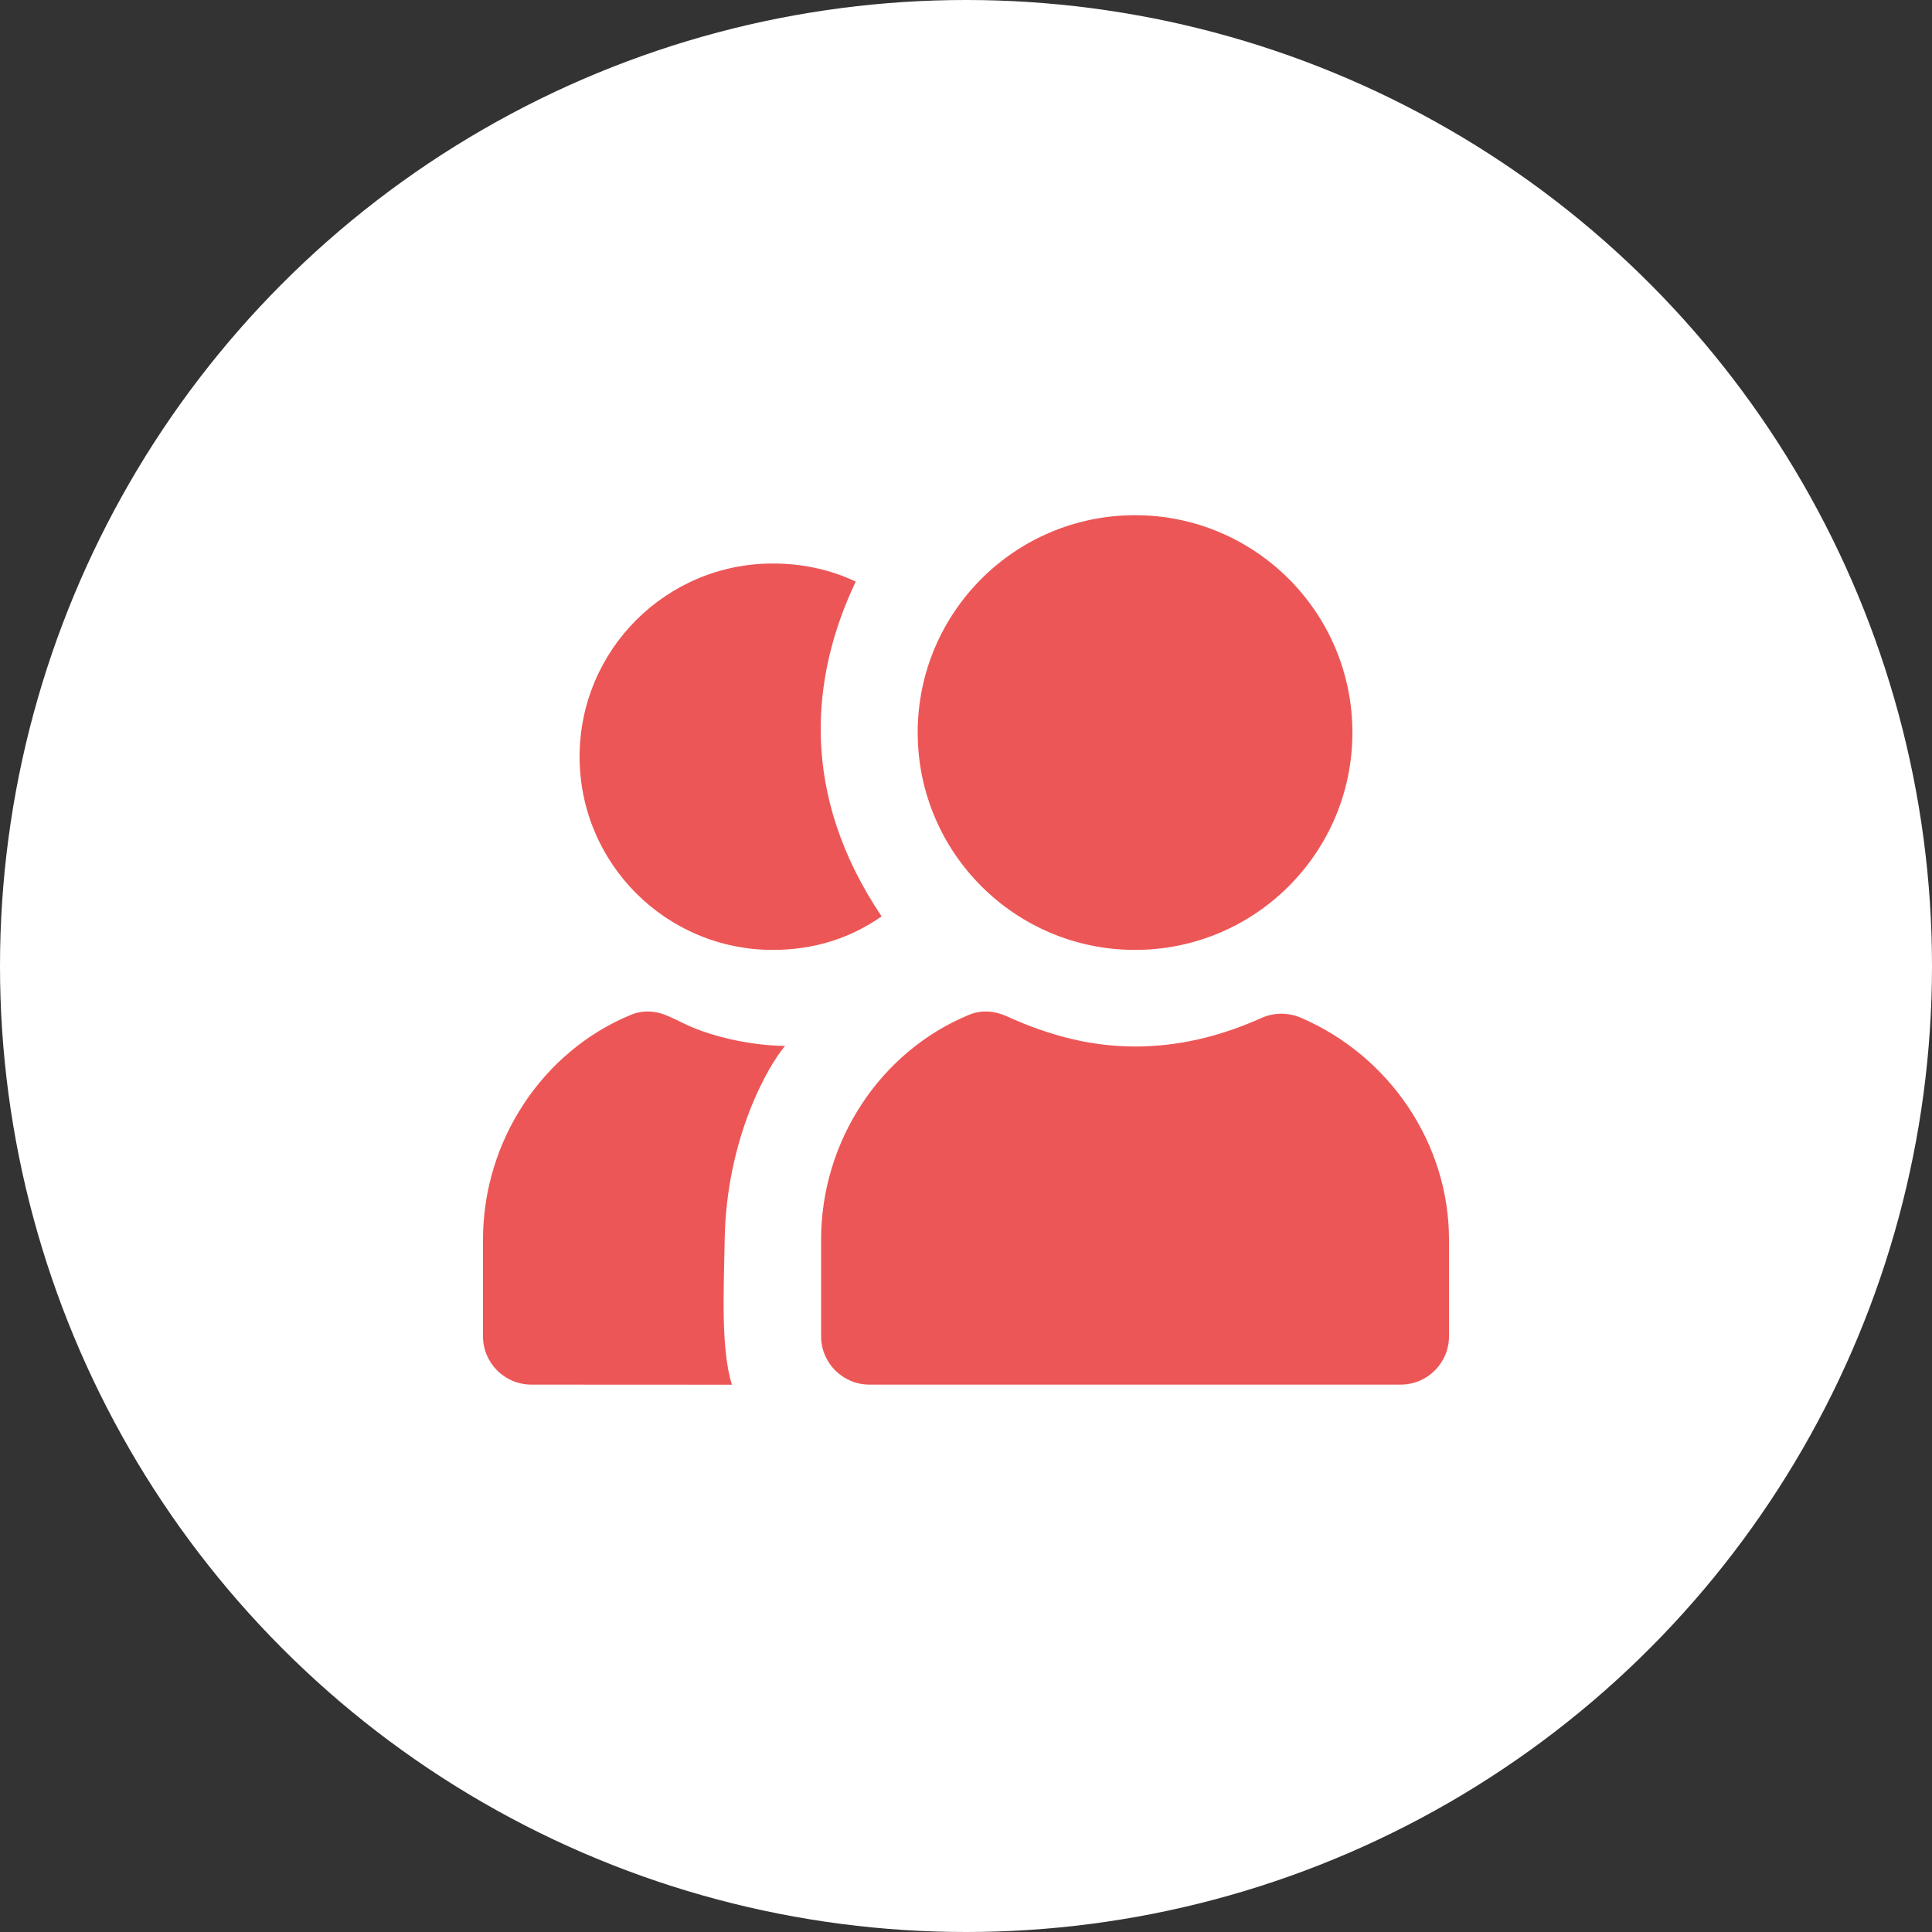
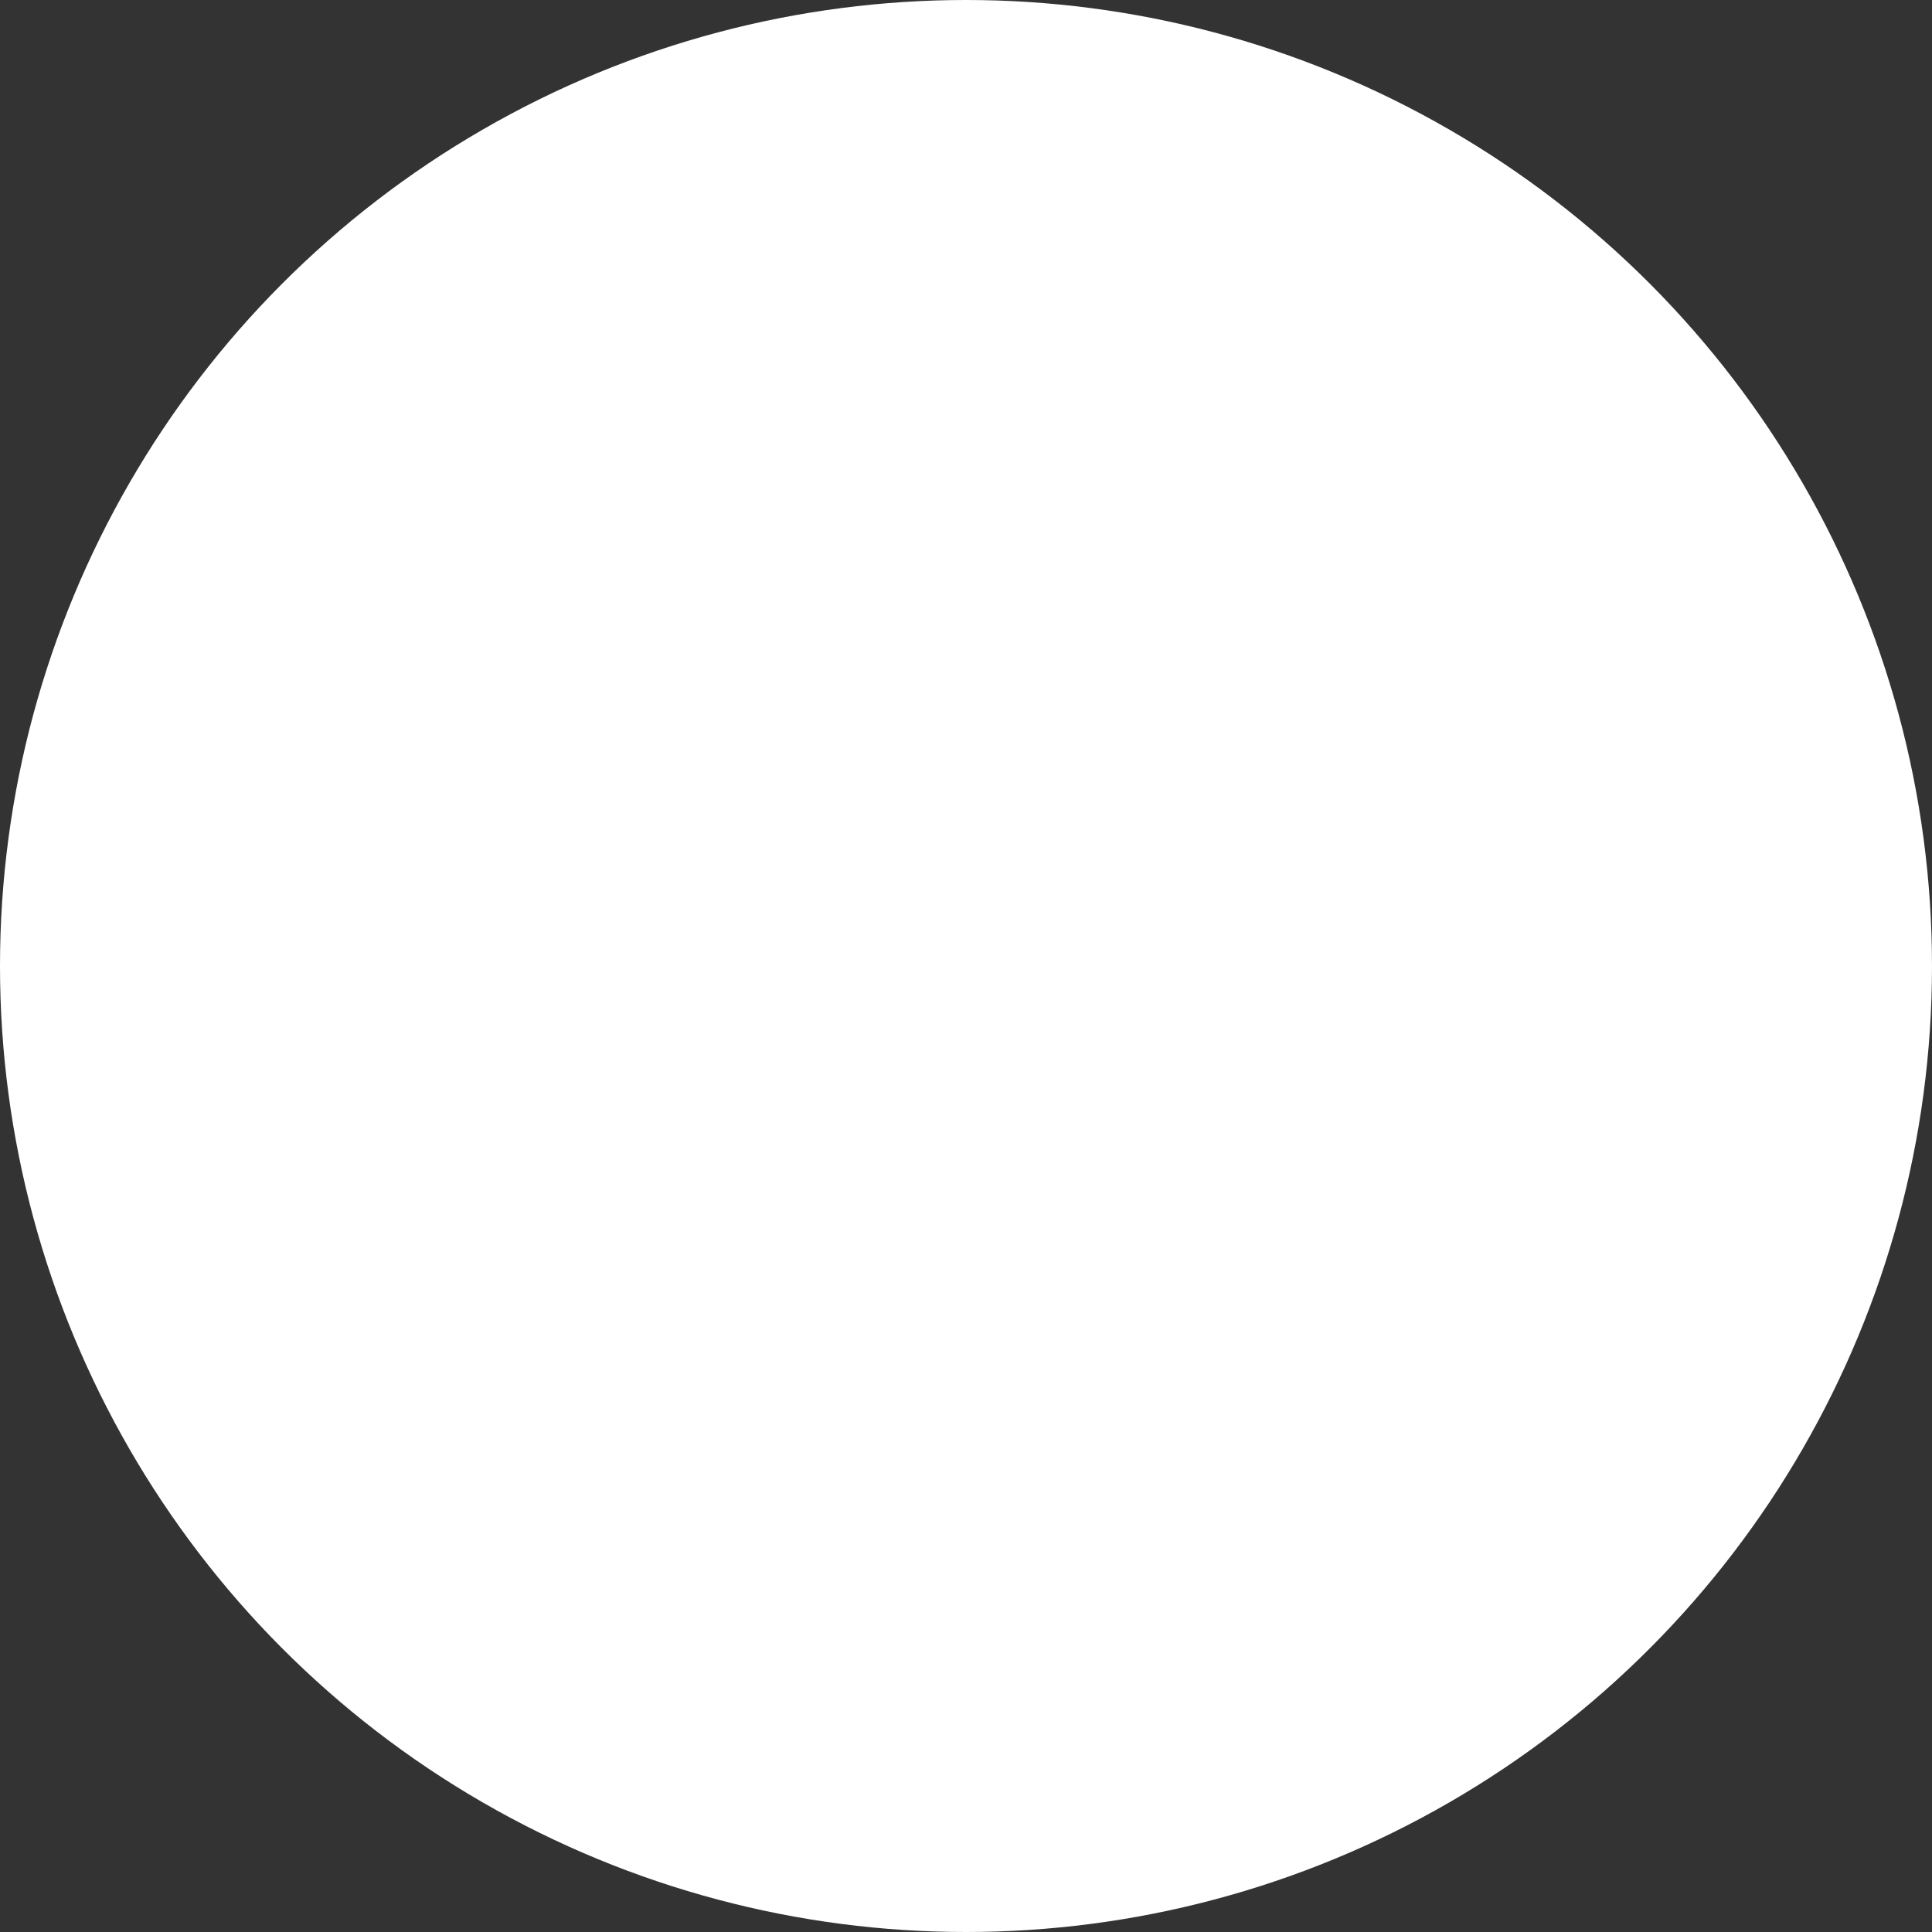
<svg xmlns="http://www.w3.org/2000/svg" width="60" height="60" viewBox="0 0 60 60" fill="none">
  <rect x="0" y="0" width="60" height="60" fill="#333333" stroke="none" />
  <circle cx="30" cy="30" r="30" fill="white" />
-   <path d="M35.25 16C31.522 16 28.5 19.023 28.5 22.75C28.5 26.477 31.522 29.5 35.25 29.5C38.978 29.5 42 26.477 42 22.75C42 19.023 38.978 16 35.25 16ZM24 17.5C20.686 17.5 18 20.186 18 23.5C18 26.814 20.686 29.5 24 29.5C25.244 29.5 26.38 29.158 27.379 28.459C24.816 24.649 25.179 21.001 26.576 18.062C25.778 17.684 24.902 17.5 24 17.5ZM19.594 31.516C16.843 32.651 15 35.434 15 38.5V41.5C15 42.328 15.672 43 16.5 43L22.729 43.003C22.378 41.863 22.481 40.015 22.505 38.52C22.553 35.344 23.866 33.079 24.381 32.482C23.436 32.474 22.301 32.245 21.469 31.891C21.268 31.805 21.151 31.738 20.766 31.562C20.388 31.39 19.977 31.357 19.594 31.516ZM30.094 31.516C27.343 32.651 25.5 35.434 25.5 38.5V41.5C25.5 42.328 26.172 43 27 43H43.5C44.328 43 45 42.328 45 41.5V38.5C45 35.506 43.147 32.791 40.406 31.609C40.02 31.442 39.571 31.438 39.188 31.609C37.86 32.205 36.567 32.5 35.25 32.5C33.937 32.5 32.64 32.188 31.266 31.562C30.888 31.39 30.477 31.357 30.094 31.516Z" fill="#ED5656" />
</svg>